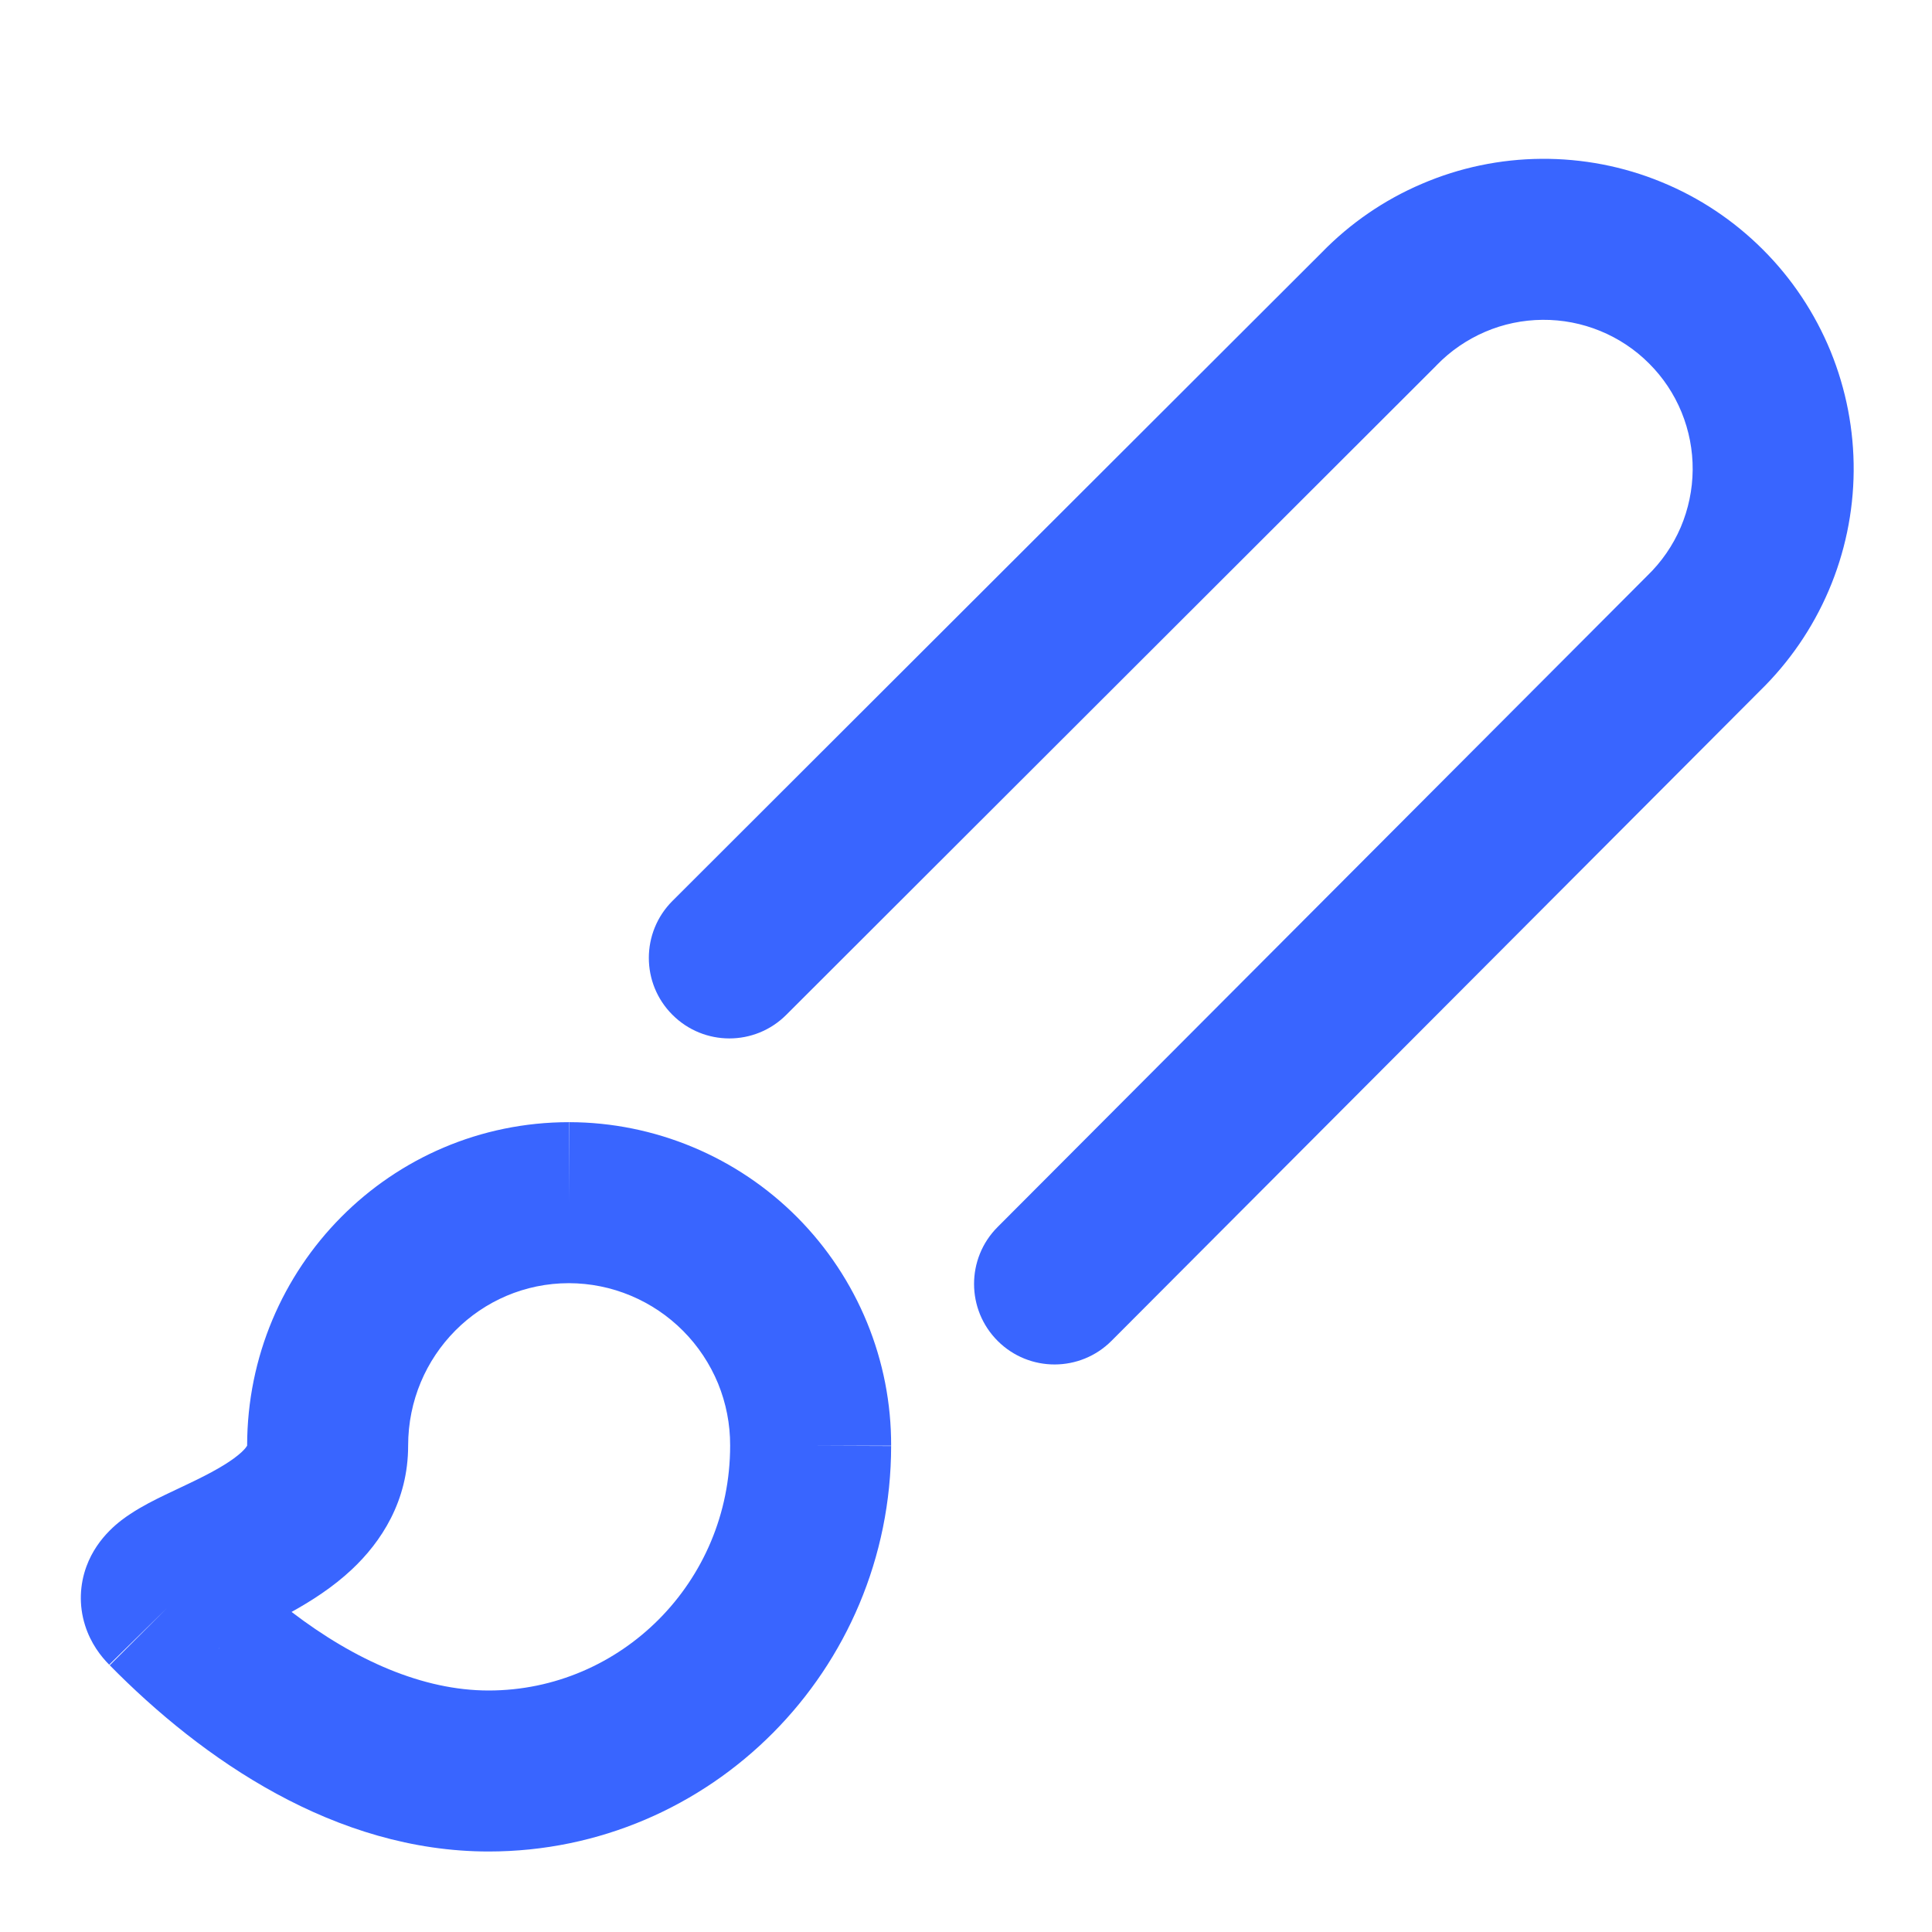
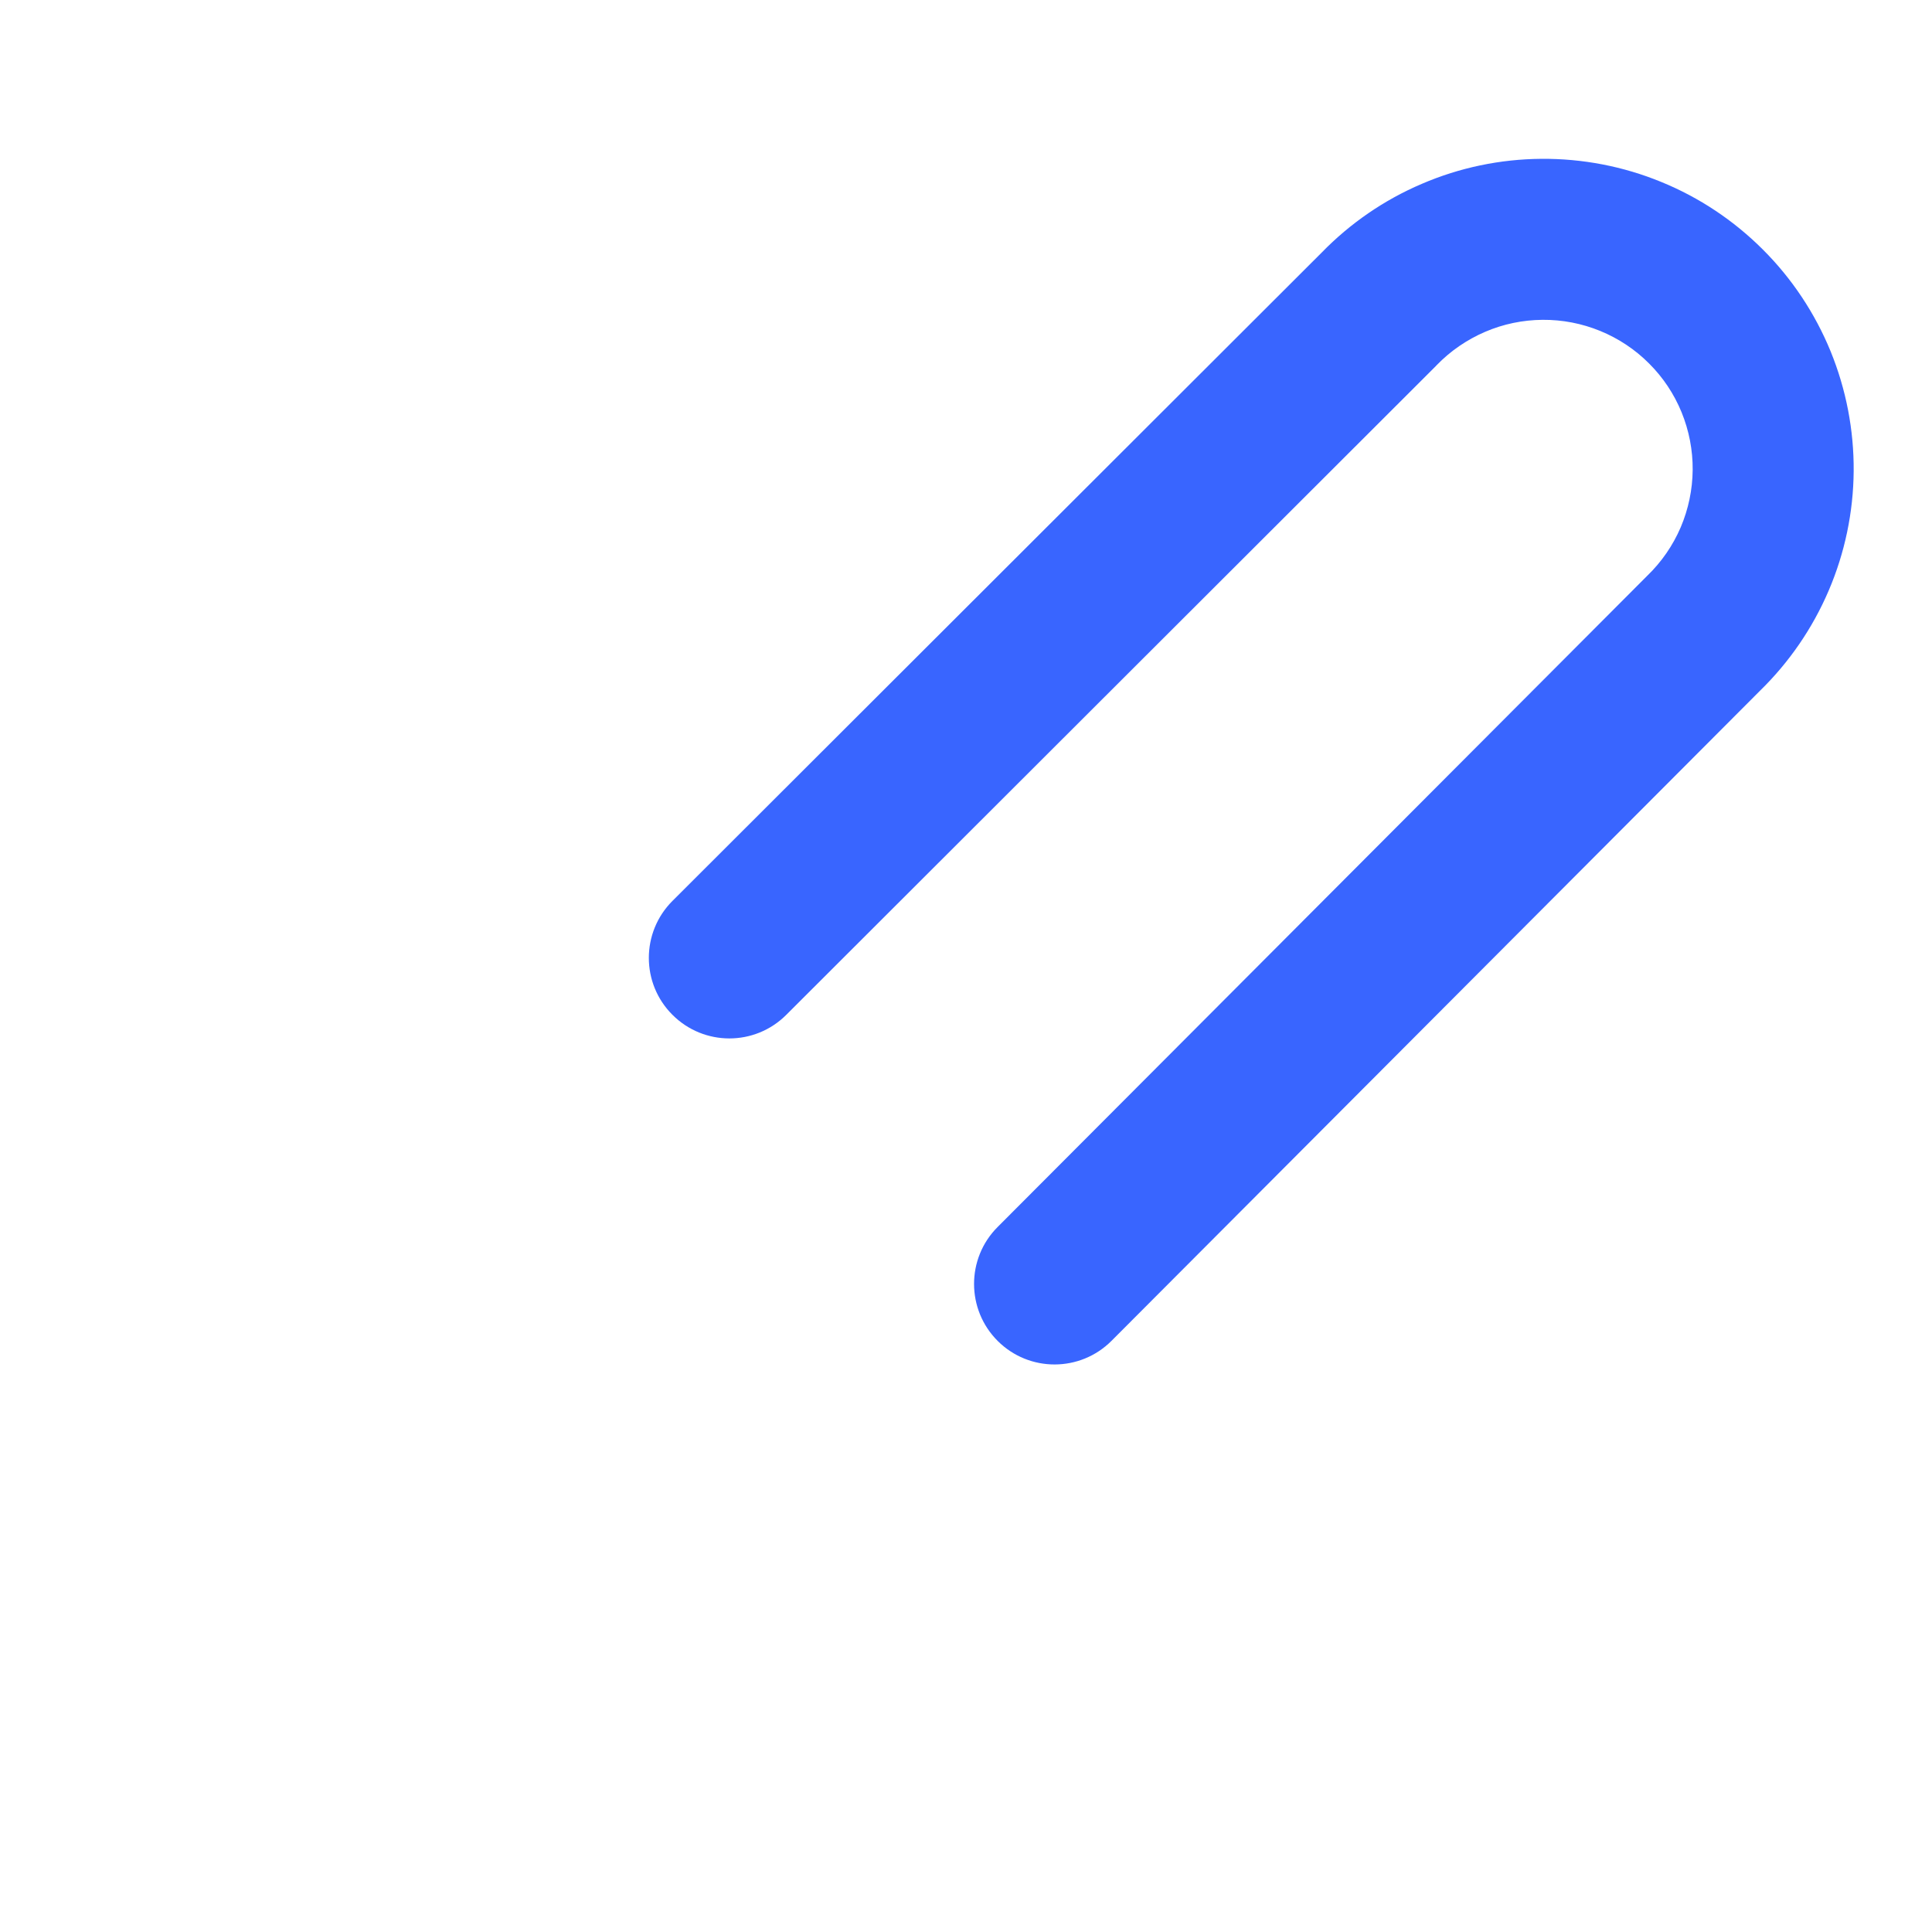
<svg xmlns="http://www.w3.org/2000/svg" width="24" height="24" viewBox="0 0 24 24" fill="none">
  <path fill-rule="evenodd" clip-rule="evenodd" d="M19.878 4.111C19.651 4.018 19.408 3.971 19.162 3.973C18.917 3.975 18.674 4.025 18.449 4.122C18.223 4.219 18.019 4.359 17.848 4.535L17.837 4.547L9.767 12.607C9.376 12.998 8.743 12.997 8.353 12.606C7.962 12.216 7.963 11.582 8.353 11.192L16.418 3.138C16.772 2.774 17.195 2.483 17.662 2.284C18.131 2.082 18.636 1.977 19.146 1.973C19.657 1.969 20.164 2.066 20.636 2.26C21.109 2.453 21.538 2.739 21.899 3.1C22.261 3.461 22.546 3.891 22.74 4.363C22.933 4.836 23.031 5.343 23.027 5.853C23.023 6.364 22.917 6.869 22.716 7.338C22.516 7.805 22.226 8.227 21.862 8.582L13.808 16.656C13.418 17.047 12.785 17.048 12.394 16.658C12.003 16.268 12.002 15.634 12.392 15.243L20.452 7.163L20.464 7.151C20.64 6.981 20.781 6.777 20.878 6.551C20.974 6.325 21.025 6.083 21.027 5.837C21.029 5.592 20.982 5.349 20.889 5.121C20.796 4.894 20.659 4.688 20.485 4.515C20.312 4.341 20.105 4.204 19.878 4.111Z" fill="#3965FF" />
-   <path fill-rule="evenodd" clip-rule="evenodd" d="M3.07 17.959C3.071 15.743 4.852 13.94 7.07 13.94V14.94L7.073 13.94C7.6 13.941 8.121 14.047 8.607 14.25C9.093 14.453 9.534 14.75 9.905 15.123C10.276 15.497 10.57 15.94 10.77 16.427C10.97 16.914 11.072 17.435 11.07 17.961C11.07 17.962 11.07 17.962 11.07 17.963L10.07 17.959H11.07C11.07 17.96 11.07 17.96 11.07 17.961C11.069 20.746 8.828 23 6.07 23C4.165 23 2.513 21.857 1.359 20.682C1.36 20.684 1.362 20.685 1.363 20.687L2.07 19.98L1.356 20.68C1.357 20.681 1.358 20.682 1.359 20.682C1.254 20.577 1.127 20.415 1.056 20.188C0.978 19.939 0.991 19.684 1.074 19.458C1.213 19.08 1.514 18.876 1.619 18.807C1.763 18.711 1.924 18.631 2.048 18.571C2.119 18.537 2.175 18.51 2.229 18.485C2.296 18.453 2.359 18.424 2.442 18.383C2.709 18.252 2.891 18.141 3.003 18.037C3.049 17.994 3.065 17.967 3.07 17.959ZM3.07 17.959C3.07 17.959 3.07 17.959 3.07 17.959C3.07 17.96 3.07 17.96 3.07 17.959C3.071 17.959 3.071 17.957 3.071 17.957C3.071 17.957 3.07 17.958 3.07 17.959ZM7.068 15.94C5.968 15.94 5.07 16.836 5.07 17.959C5.07 18.648 4.733 19.156 4.372 19.495C4.135 19.718 3.864 19.89 3.622 20.024C4.41 20.626 5.254 21 6.07 21C7.711 21 9.07 19.654 9.07 17.959V17.956H9.07C9.071 17.692 9.02 17.431 8.92 17.186C8.819 16.942 8.672 16.72 8.486 16.533C8.3 16.346 8.079 16.197 7.835 16.095C7.592 15.993 7.332 15.941 7.068 15.94ZM2.725 20.473C2.727 20.472 2.729 20.47 2.732 20.469C2.712 20.484 2.706 20.486 2.725 20.473Z" fill="#3965FF" />
</svg>